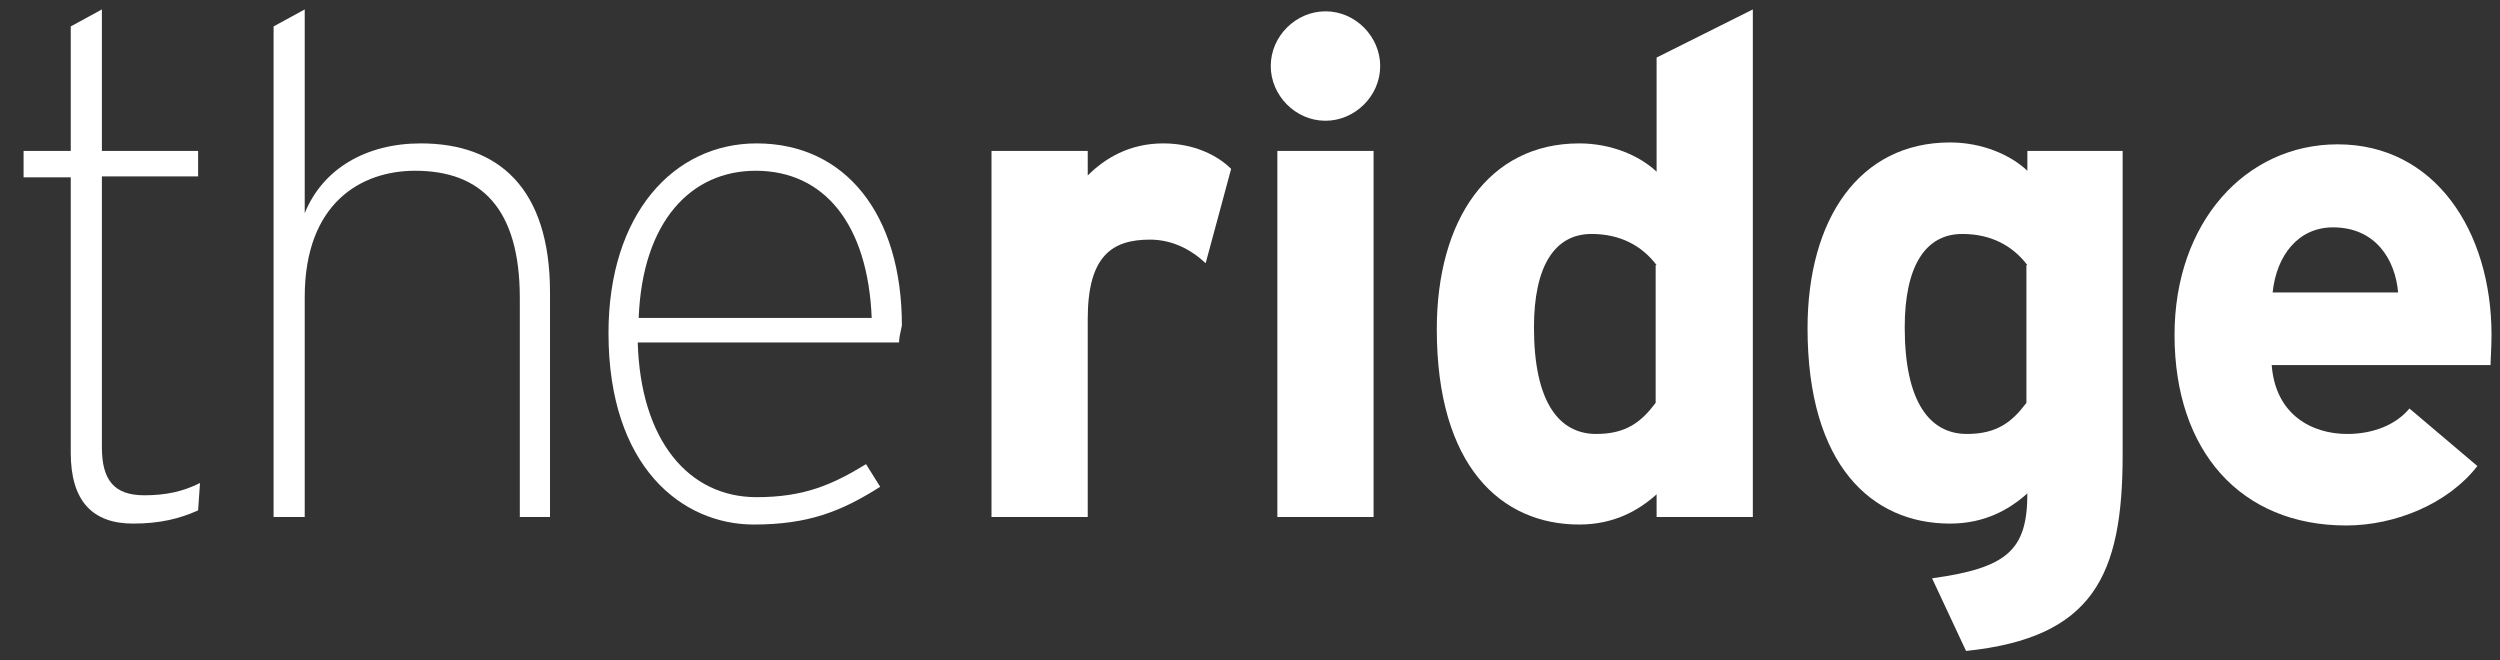
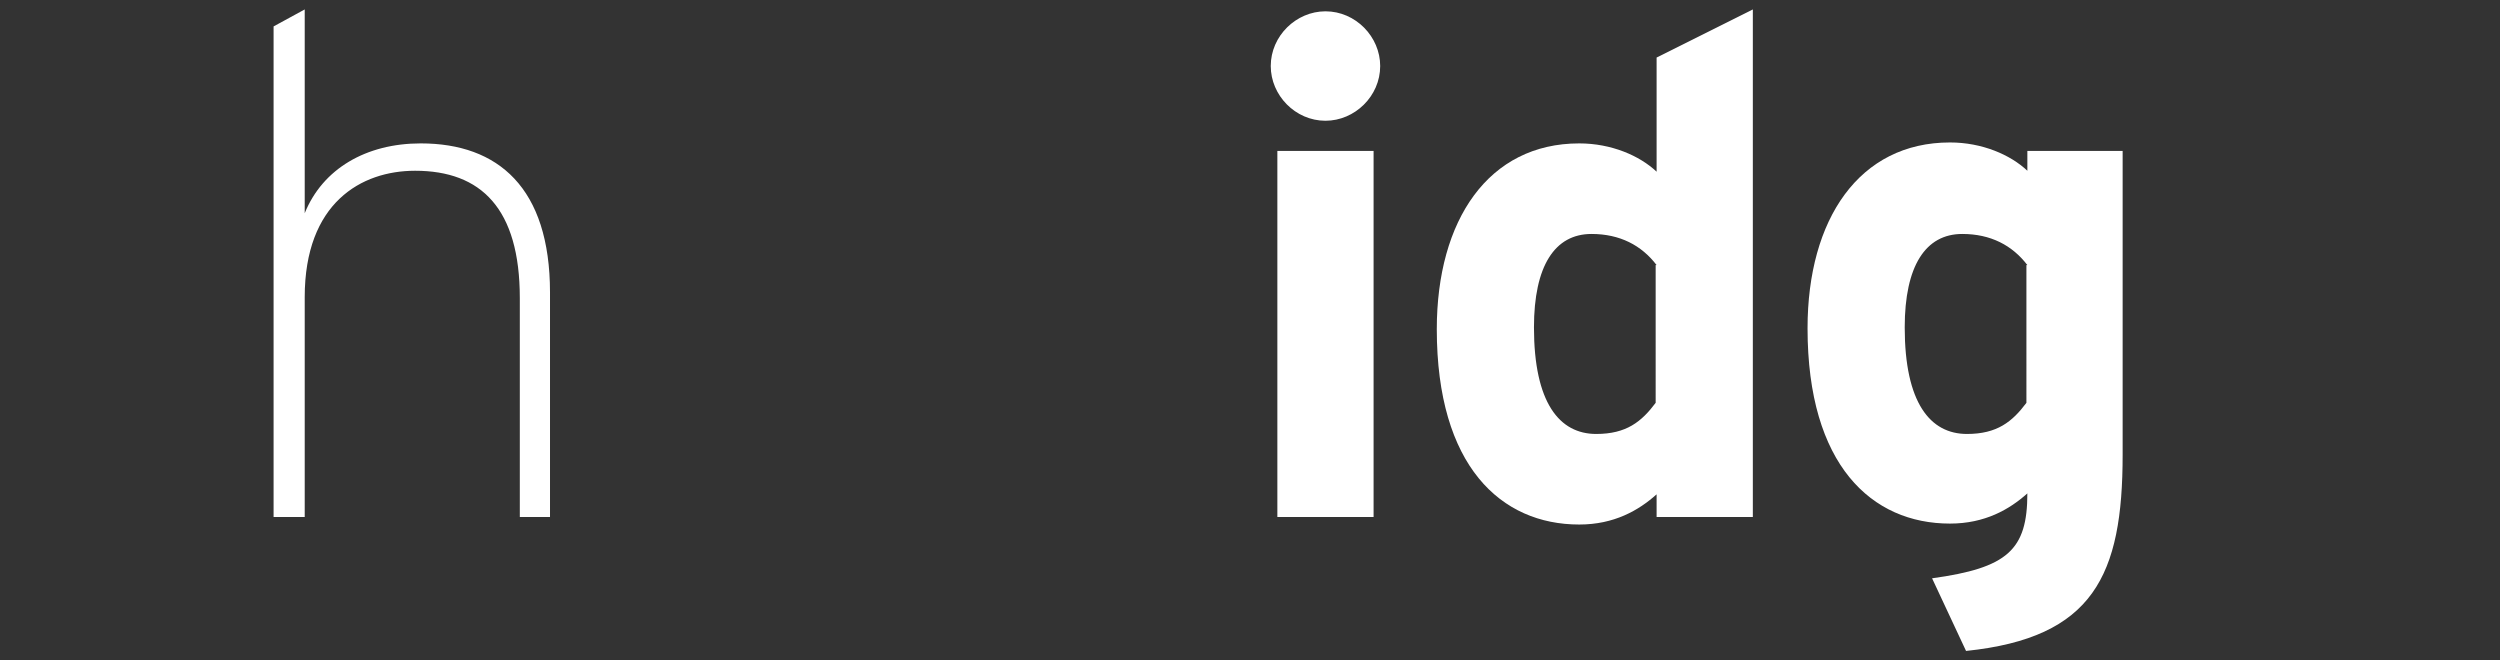
<svg xmlns="http://www.w3.org/2000/svg" version="1.1" id="Layer_1" x="0px" y="0px" viewBox="0 0 265 70" style="enable-background:new 0 0 265 70;" xml:space="preserve">
  <rect x="0" y="0" width="265" height="70" fill="#333333" stroke="none" />
  <style type="text/css">
	.st0{fill:#FFFFFF;}
</style>
  <g>
    <g>
-       <path class="st0" d="M21,54.1c-2,0.9-4.1,1.4-6.9,1.4c-4.3,0-6.6-2.4-6.6-7.5V18.8h-5V16h5V2.8L10.8,1V16H21v2.7H10.8v28.7    c0,3.5,1.3,5.1,4.5,5.1c2.3,0,4.1-0.4,5.9-1.3L21,54.1z" />
      <path class="st0" d="M55.1,54.8V31.6c0-9.5-4.1-13.5-11.1-13.5c-5.7,0-11.7,3.4-11.7,13.4v23.3H29v-52L32.3,1v21.6    c1.9-4.7,6.5-7.4,12.3-7.4c8.2,0,13.7,4.7,13.7,15.8v23.8H55.1z" />
-       <path class="st0" d="M95.3,36.3H67.6c0.3,10.4,5.4,16.4,12.6,16.4c5,0,8-1.3,11.6-3.5l1.5,2.4c-4.1,2.6-7.6,4-13.4,4    c-7.6,0-15.4-6.1-15.4-20.3c0-12.6,6.9-20.1,15.7-20.1c9.4,0,15.4,7.5,15.4,19.3C95.4,35.4,95.3,35.9,95.3,36.3 M80.1,18.1    c-6.8,0-12,5.3-12.4,15.6h24.7C92,23.8,87.4,18.1,80.1,18.1" />
-       <path class="st0" d="M127.8,27.9c-1.6-1.5-3.6-2.5-5.9-2.5c-4,0-6.6,1.7-6.6,8.4v21h-10.2V16h10.2v2.6c1.8-1.8,4.4-3.4,8-3.4    c3.3,0,5.8,1.3,7.2,2.7L127.8,27.9z" />
      <path class="st0" d="M140.5,12.8c-3.2,0-5.8-2.7-5.8-5.8c0-3.2,2.7-5.8,5.8-5.8c3.2,0,5.8,2.7,5.8,5.8    C146.3,10.2,143.6,12.8,140.5,12.8 M135.4,16h10.2v38.8h-10.2V16z" />
      <path class="st0" d="M175.6,54.8v-2.4c-1.9,1.7-4.5,3.2-8.2,3.2c-8.3,0-15.1-6.2-15.1-20.7c0-11.6,5.5-19.7,15.1-19.7    c3.4,0,6.4,1.3,8.2,3V6.1L185.8,1v53.8H175.6z M175.6,28.1c-1.6-2.1-3.9-3.3-6.9-3.3c-3.9,0-6.1,3.4-6.1,9.9    c0,8,2.7,11.3,6.6,11.3c3.2,0,4.8-1.3,6.3-3.3V28.1z" />
      <path class="st0" d="M208.4,69l-3.6-7.7c8-1.1,10.1-3,10.1-9c-1.9,1.7-4.5,3.2-8.2,3.2c-8.3,0-15.1-6.2-15.1-20.7    c0-11.6,5.5-19.7,15.1-19.7c3.4,0,6.4,1.3,8.2,3V16H225v32.2C225,61,221.9,67.6,208.4,69 M214.9,28.1c-1.6-2.1-3.9-3.3-6.9-3.3    c-3.9,0-6.1,3.4-6.1,9.9c0,8,2.7,11.3,6.6,11.3c3.2,0,4.8-1.3,6.3-3.3V28.1z" />
-       <path class="st0" d="M264,38.7h-23.2c0.4,5.3,4.3,7.3,8,7.3c2.8,0,5.2-1,6.6-2.7l7.2,6.1c-3.1,4-8.7,6.3-13.9,6.3    c-11.2,0-18.2-7.9-18.2-20.2c0-11.9,7.5-20.2,17.3-20.2c10.3,0,16.3,9.2,16.3,20.2C264.1,36.9,264,38,264,38.7 M247.3,24.1    c-3.7,0-6,3-6.4,6.9h13.3C253.9,27.5,251.8,24.1,247.3,24.1" />
    </g>
  </g>
</svg>